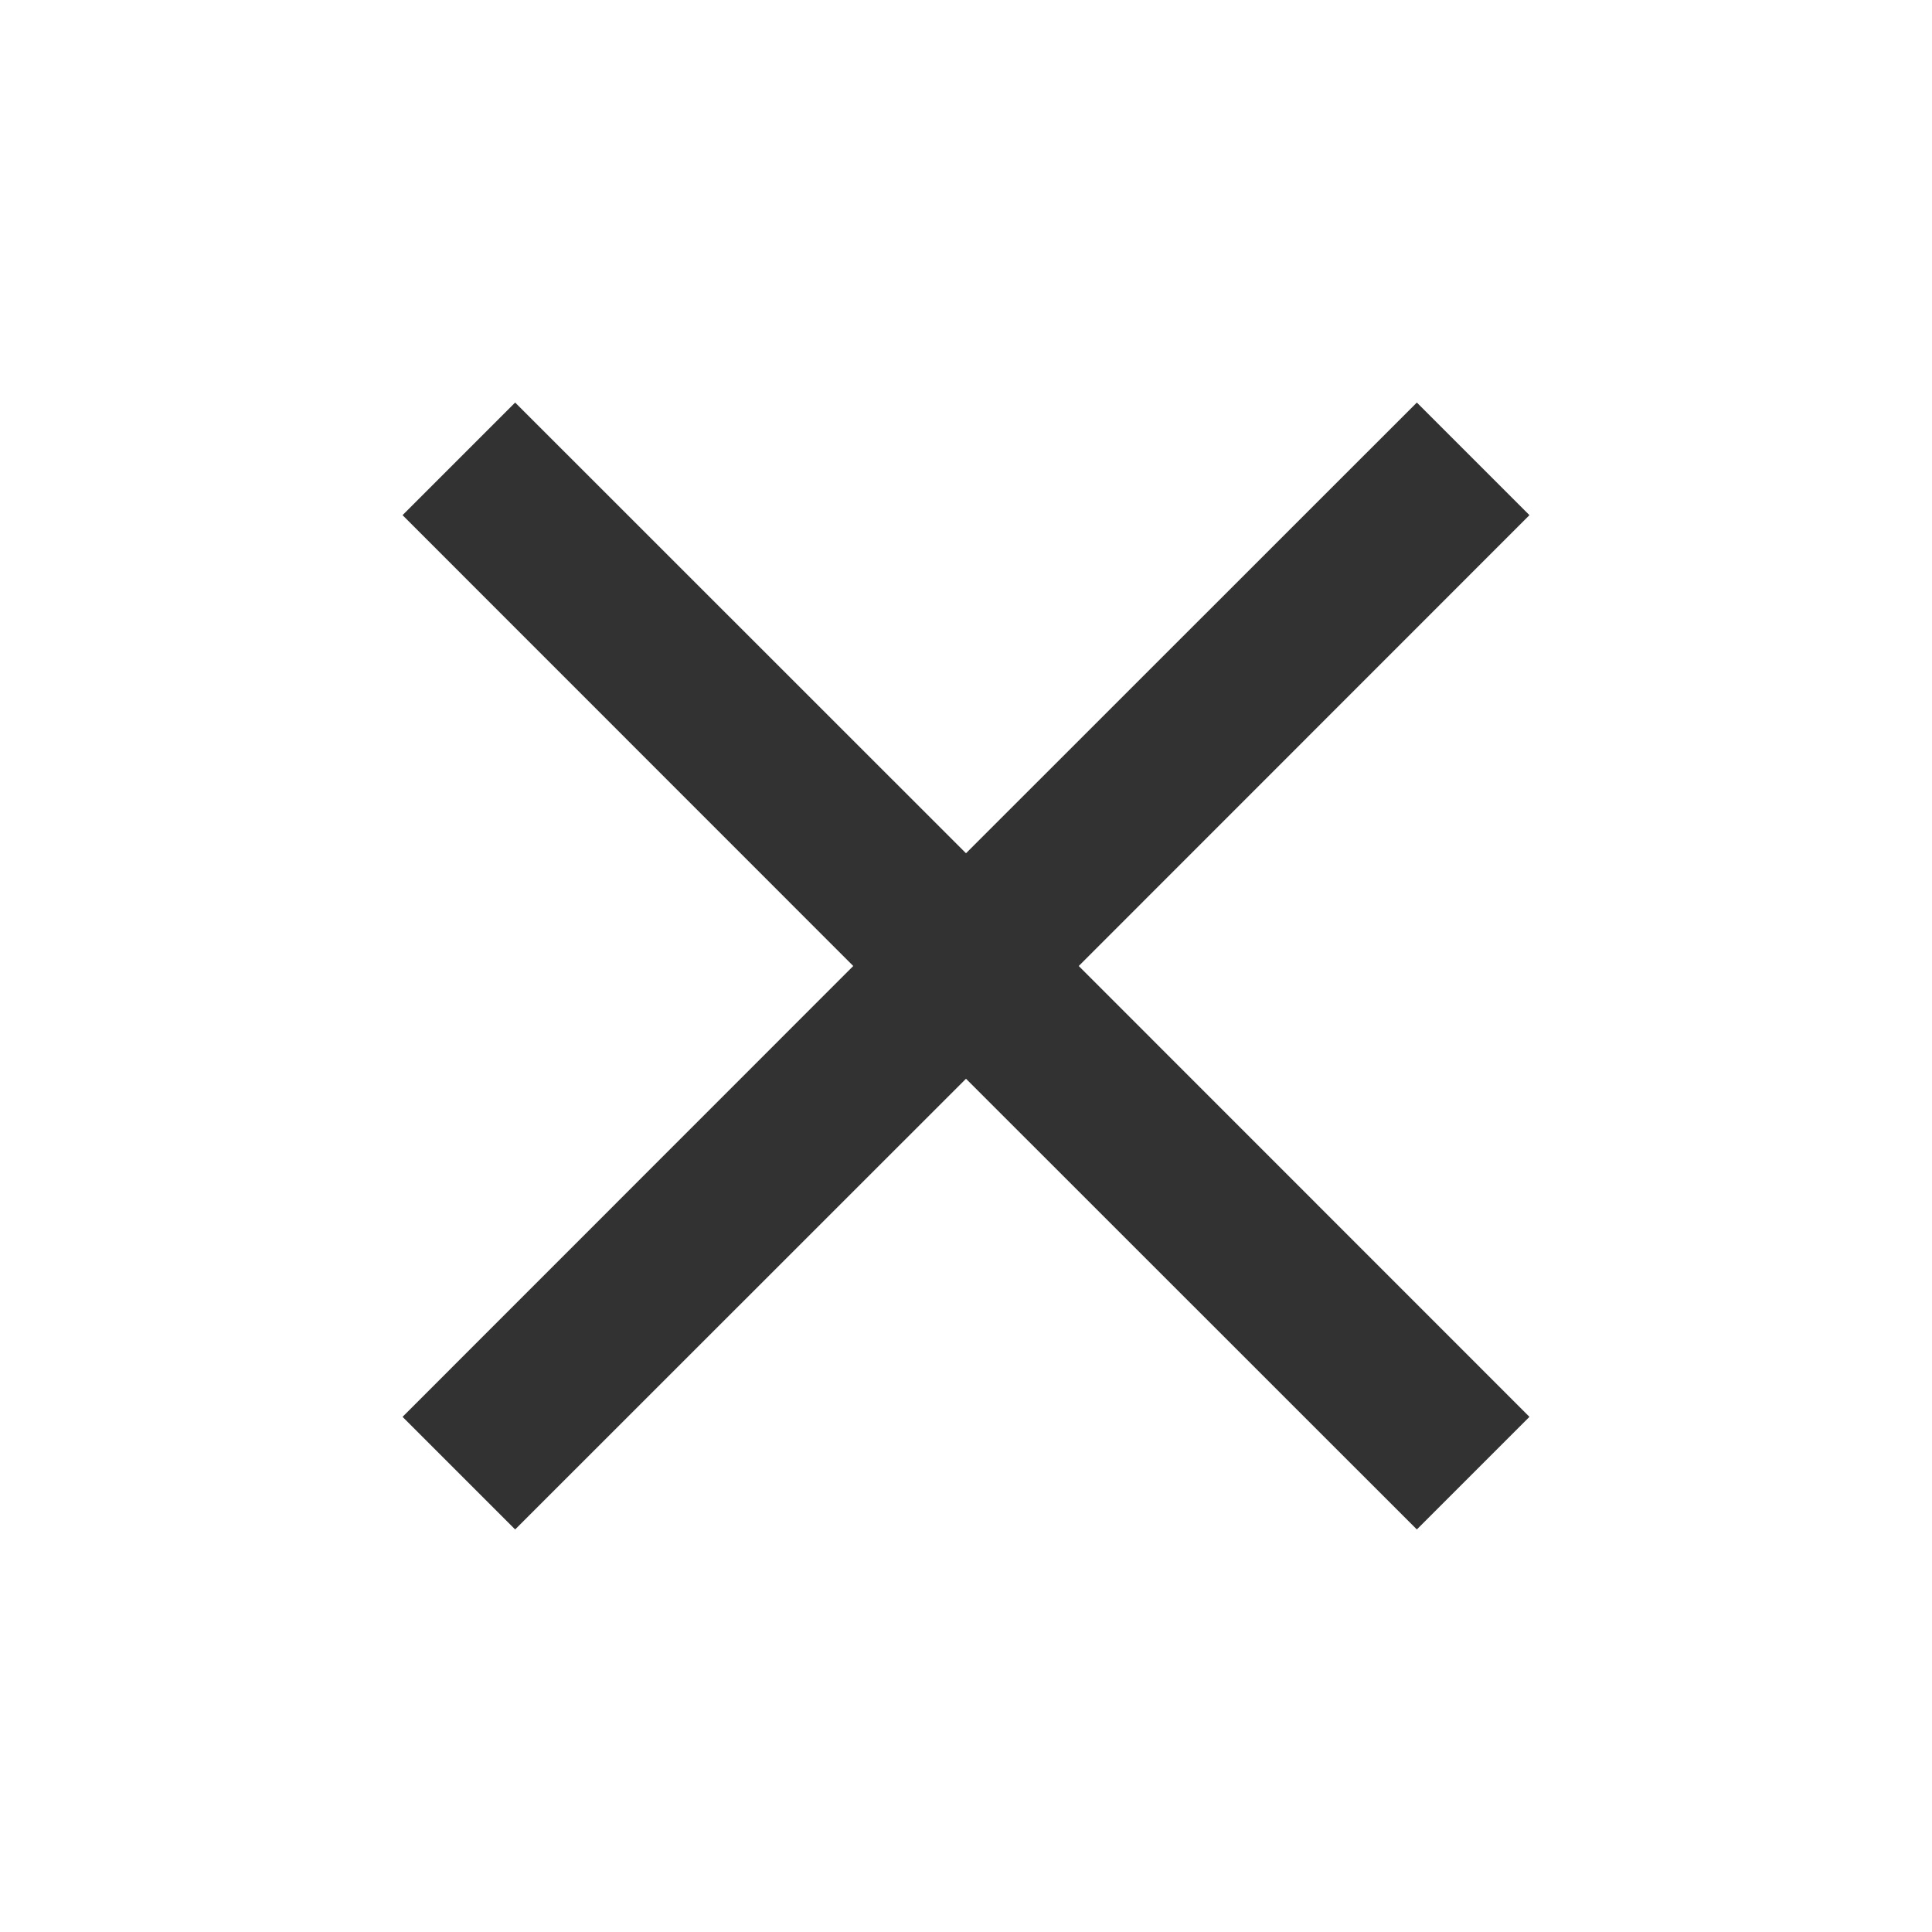
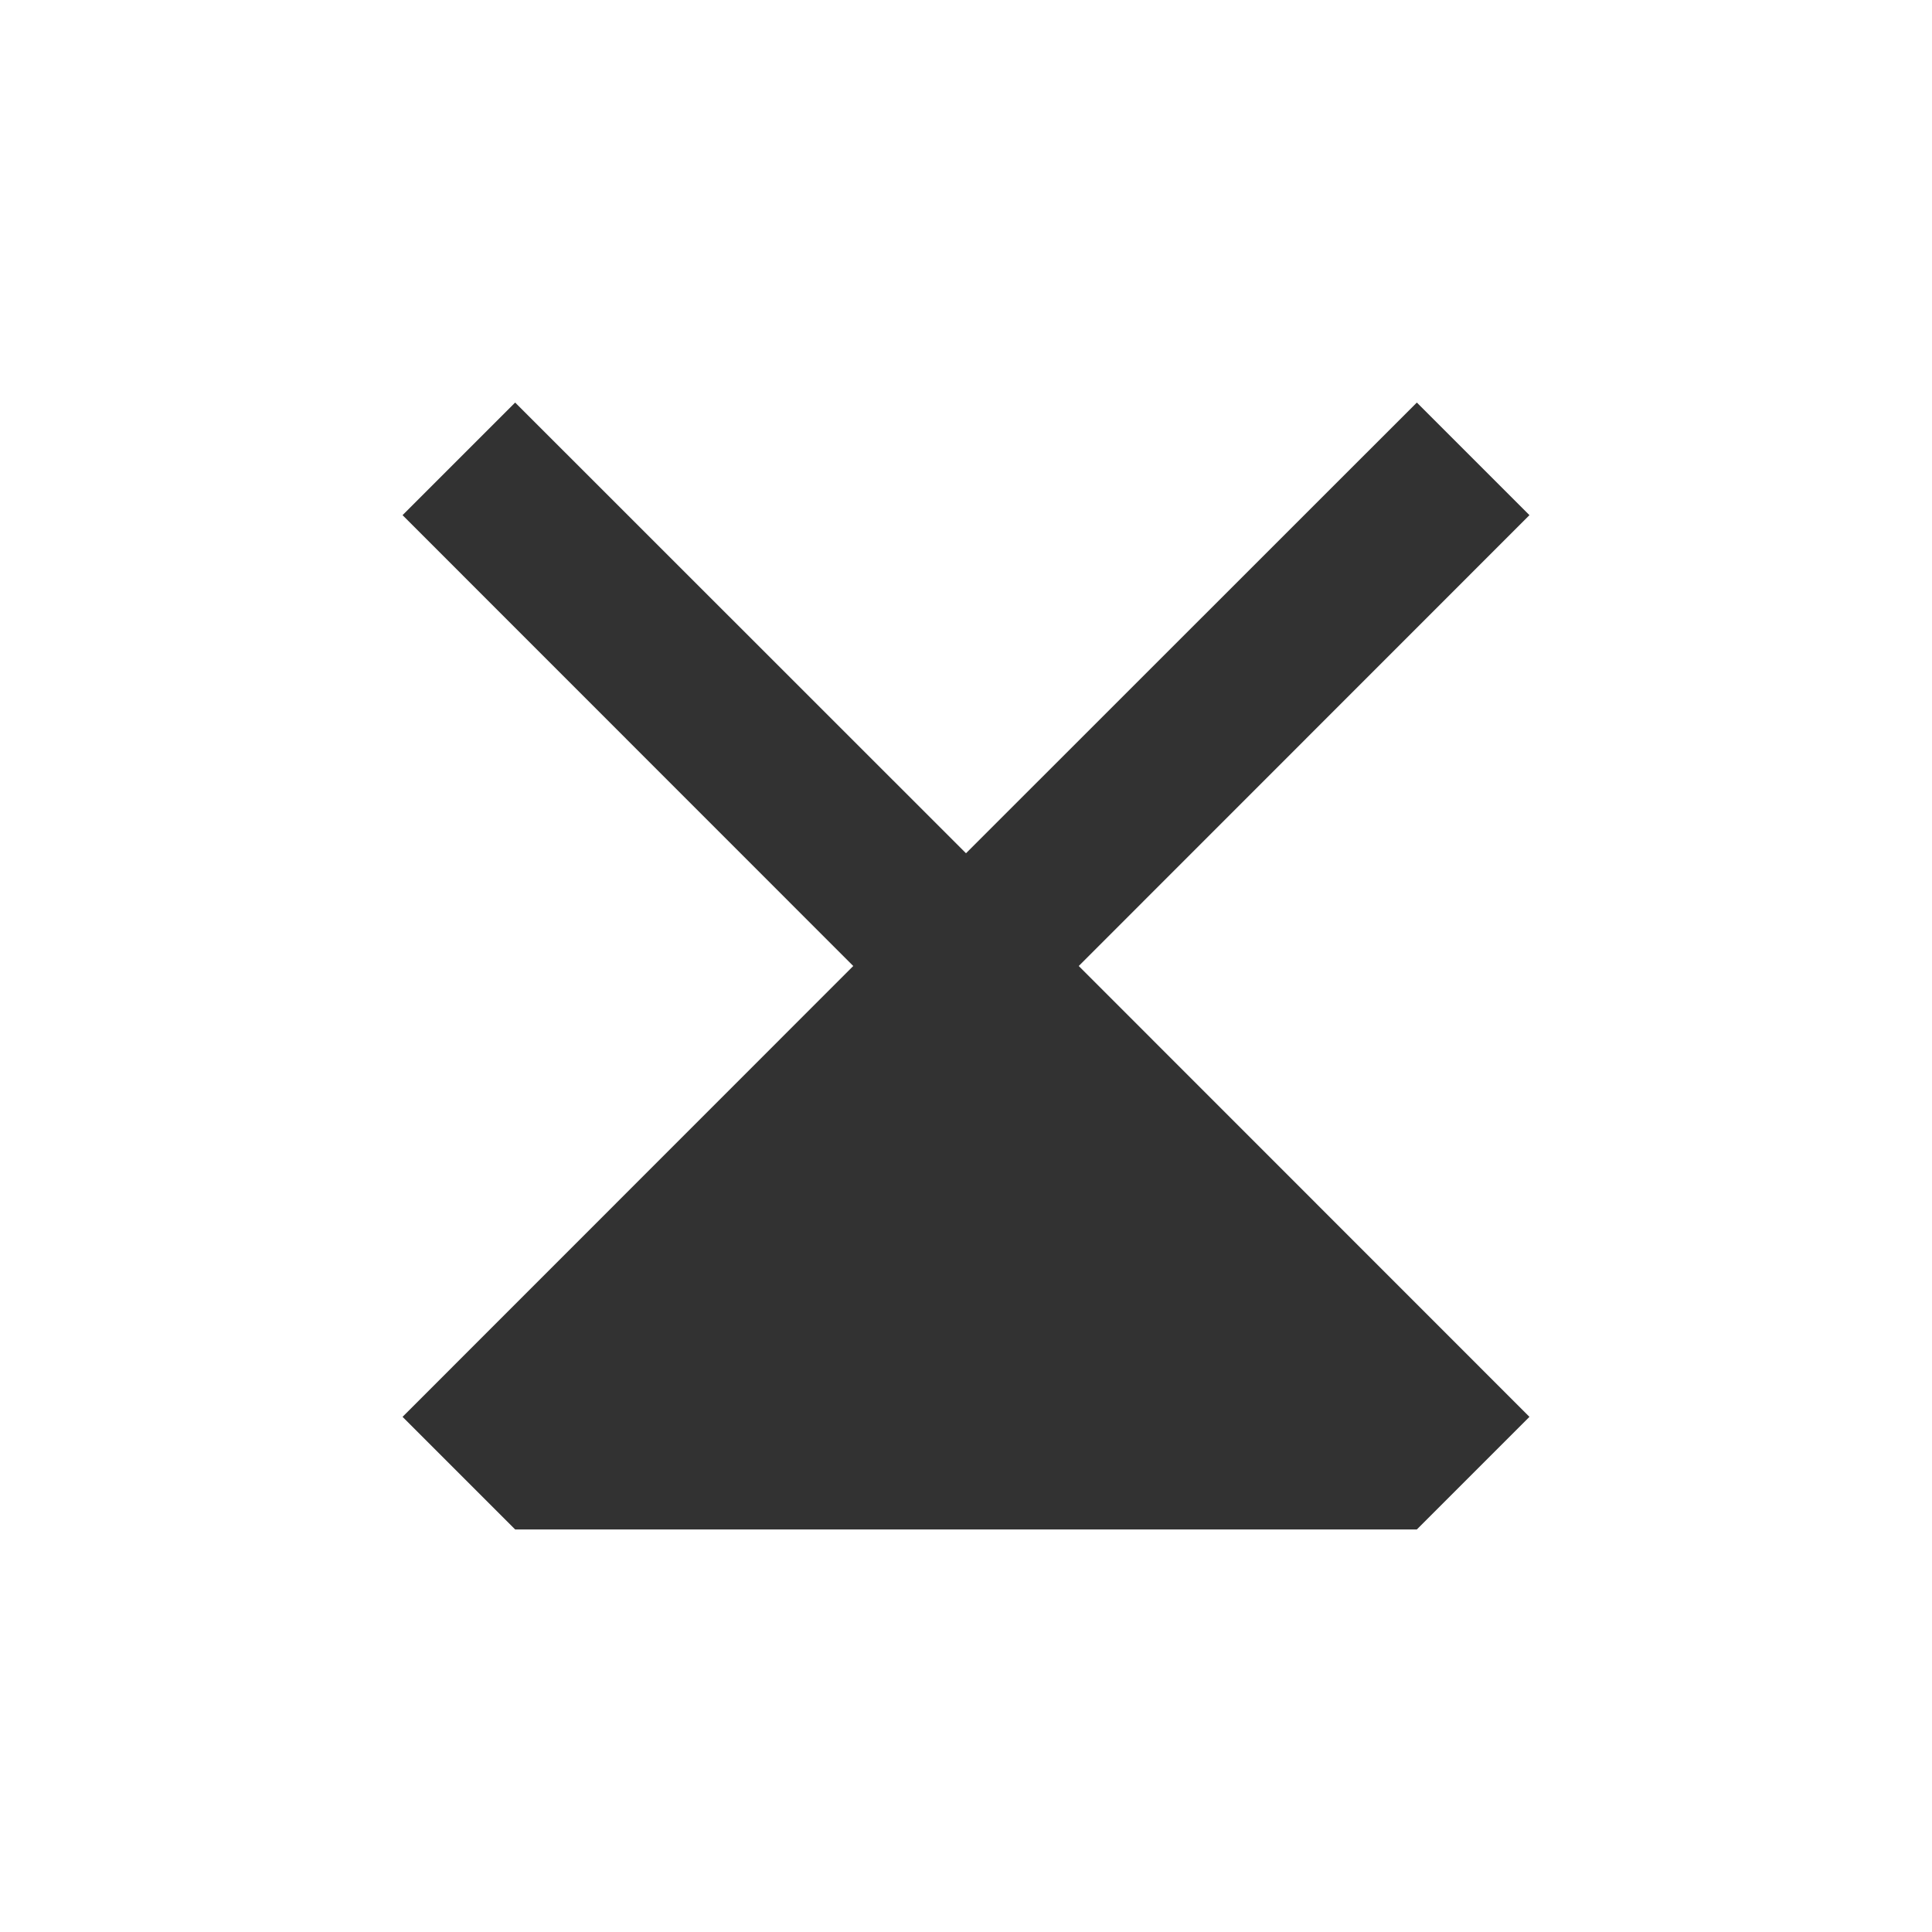
<svg xmlns="http://www.w3.org/2000/svg" width="14" height="14" viewBox="0 0 14 14" fill="none">
-   <path d="M3.733 11.083L2.917 10.267L6.183 7L2.917 3.733L3.733 2.917L7 6.183L10.267 2.917L11.083 3.733L7.817 7L11.083 10.267L10.267 11.083L7 7.817L3.733 11.083Z" fill="#323232" />
+   <path d="M3.733 11.083L2.917 10.267L6.183 7L2.917 3.733L3.733 2.917L7 6.183L10.267 2.917L11.083 3.733L7.817 7L11.083 10.267L10.267 11.083L3.733 11.083Z" fill="#323232" />
</svg>